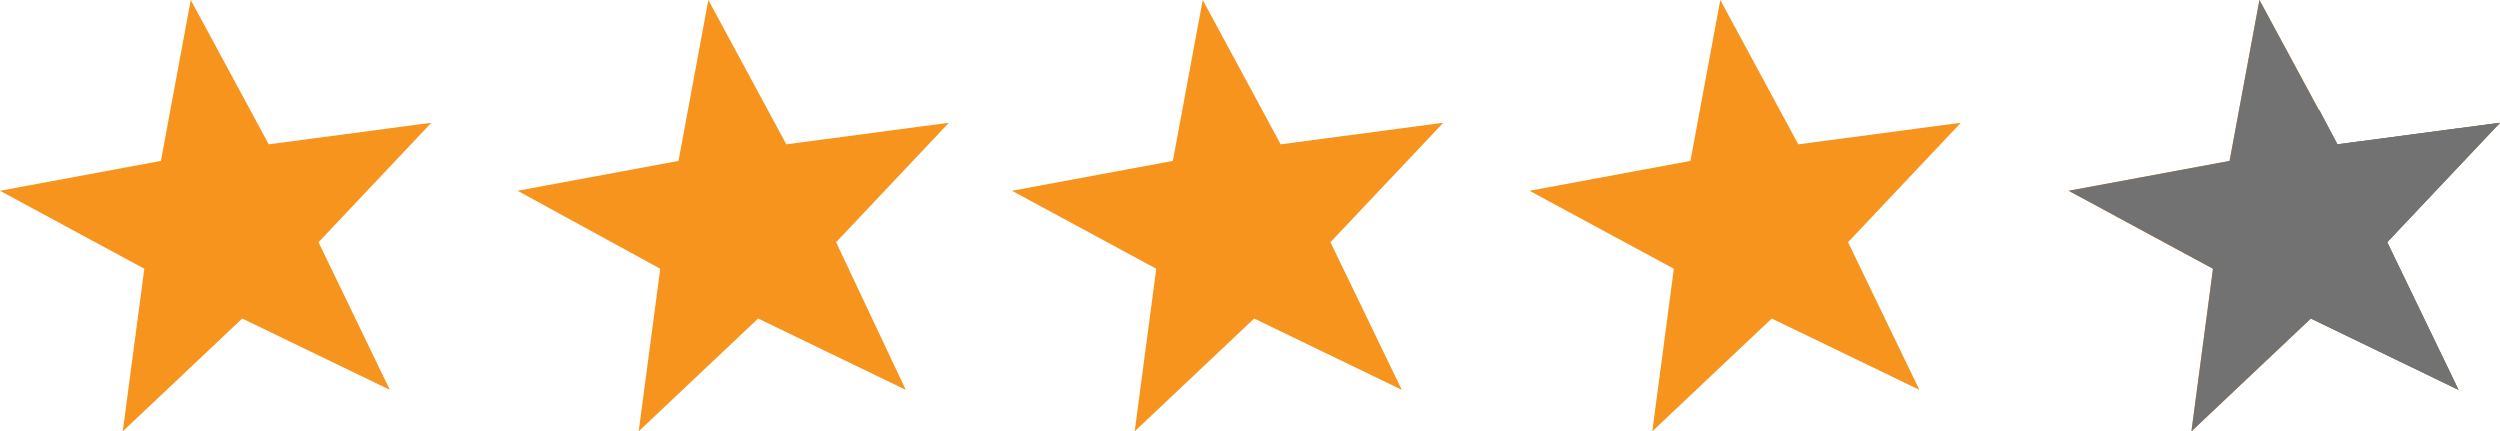
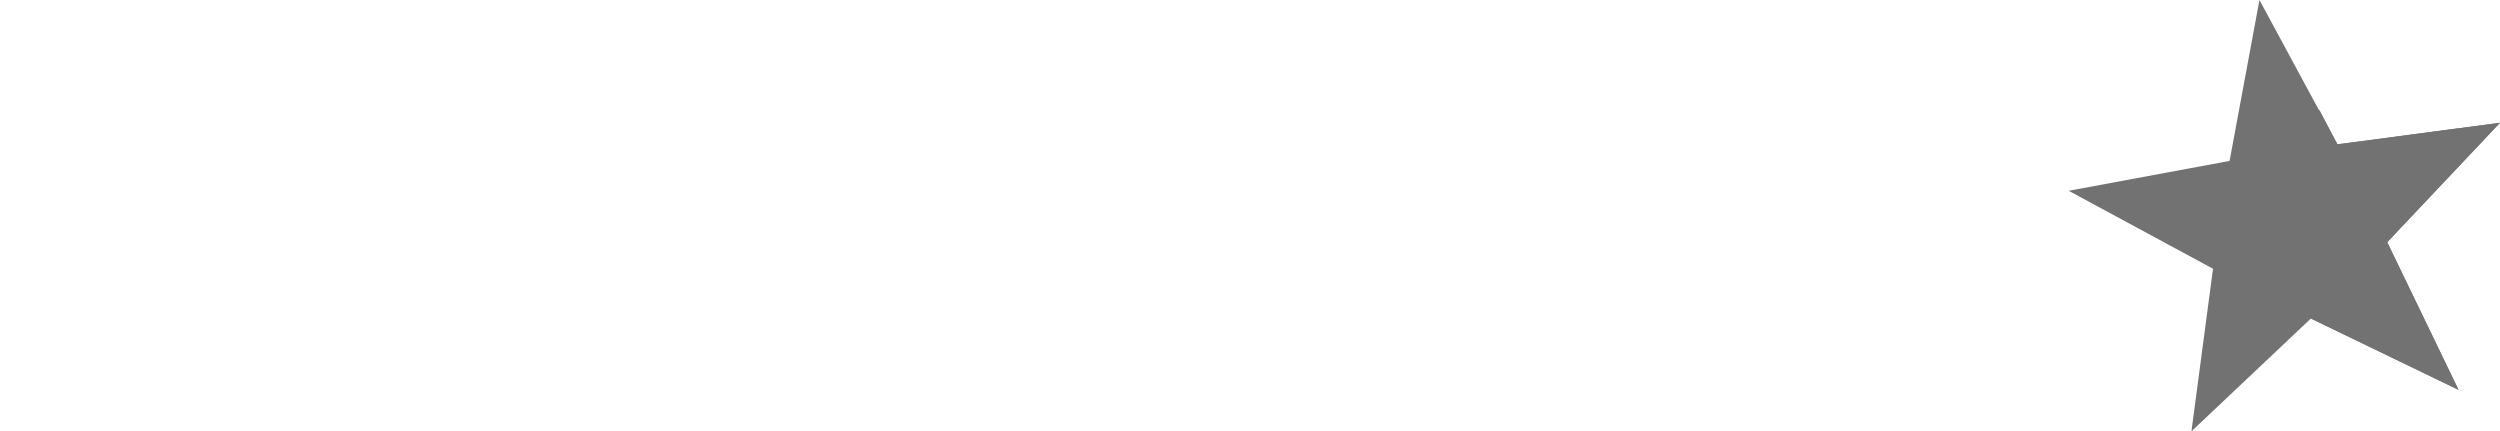
<svg xmlns="http://www.w3.org/2000/svg" id="Layer_1" data-name="Layer 1" viewBox="0 0 150.7 26">
  <defs>
    <style>.cls-1{fill:#f7941d;}.cls-2{fill:#727272;}</style>
  </defs>
  <title>40review_nowords</title>
-   <path class="cls-1" d="M24.6,24.5l-8.9-4.3L8.5,27l1.3-9.8L1.1,12.5l9.7-1.8L12.6,1l4.7,8.7,9.8-1.3-6.8,7.2Zm31.1,0-8.9-4.3L39.6,27l1.3-9.8-8.6-4.7L42,10.7,43.8,1l4.7,8.7,9.8-1.3-6.8,7.2Zm29.9,0-8.9-4.3L69.5,27l1.3-9.8-8.7-4.7,9.7-1.8L73.6,1l4.7,8.7,9.8-1.3-6.8,7.2Zm31.2,0-8.9-4.3L100.7,27l1.3-9.8-8.7-4.7,9.7-1.8L104.8,1l4.7,8.7,9.8-1.3-6.8,7.2Zm32.5,0-8.9-4.3L133.2,27l1.3-9.8-8.7-4.7,9.7-1.8L137.3,1,142,9.7l9.8-1.3L145,15.6Z" transform="translate(-1.1 -1)" />
  <polyline class="cls-2" points="139.8 6.6 140.9 8.7 150.7 7.4 143.9 14.6 148.2 23.5 139.3 19.2" />
  <polygon class="cls-2" points="148.2 23.5 139.3 19.2 132.1 26 133.4 16.2 124.7 11.5 134.4 9.7 136.2 0 140.9 8.7 150.7 7.4 143.9 14.6 148.2 23.5" />
</svg>